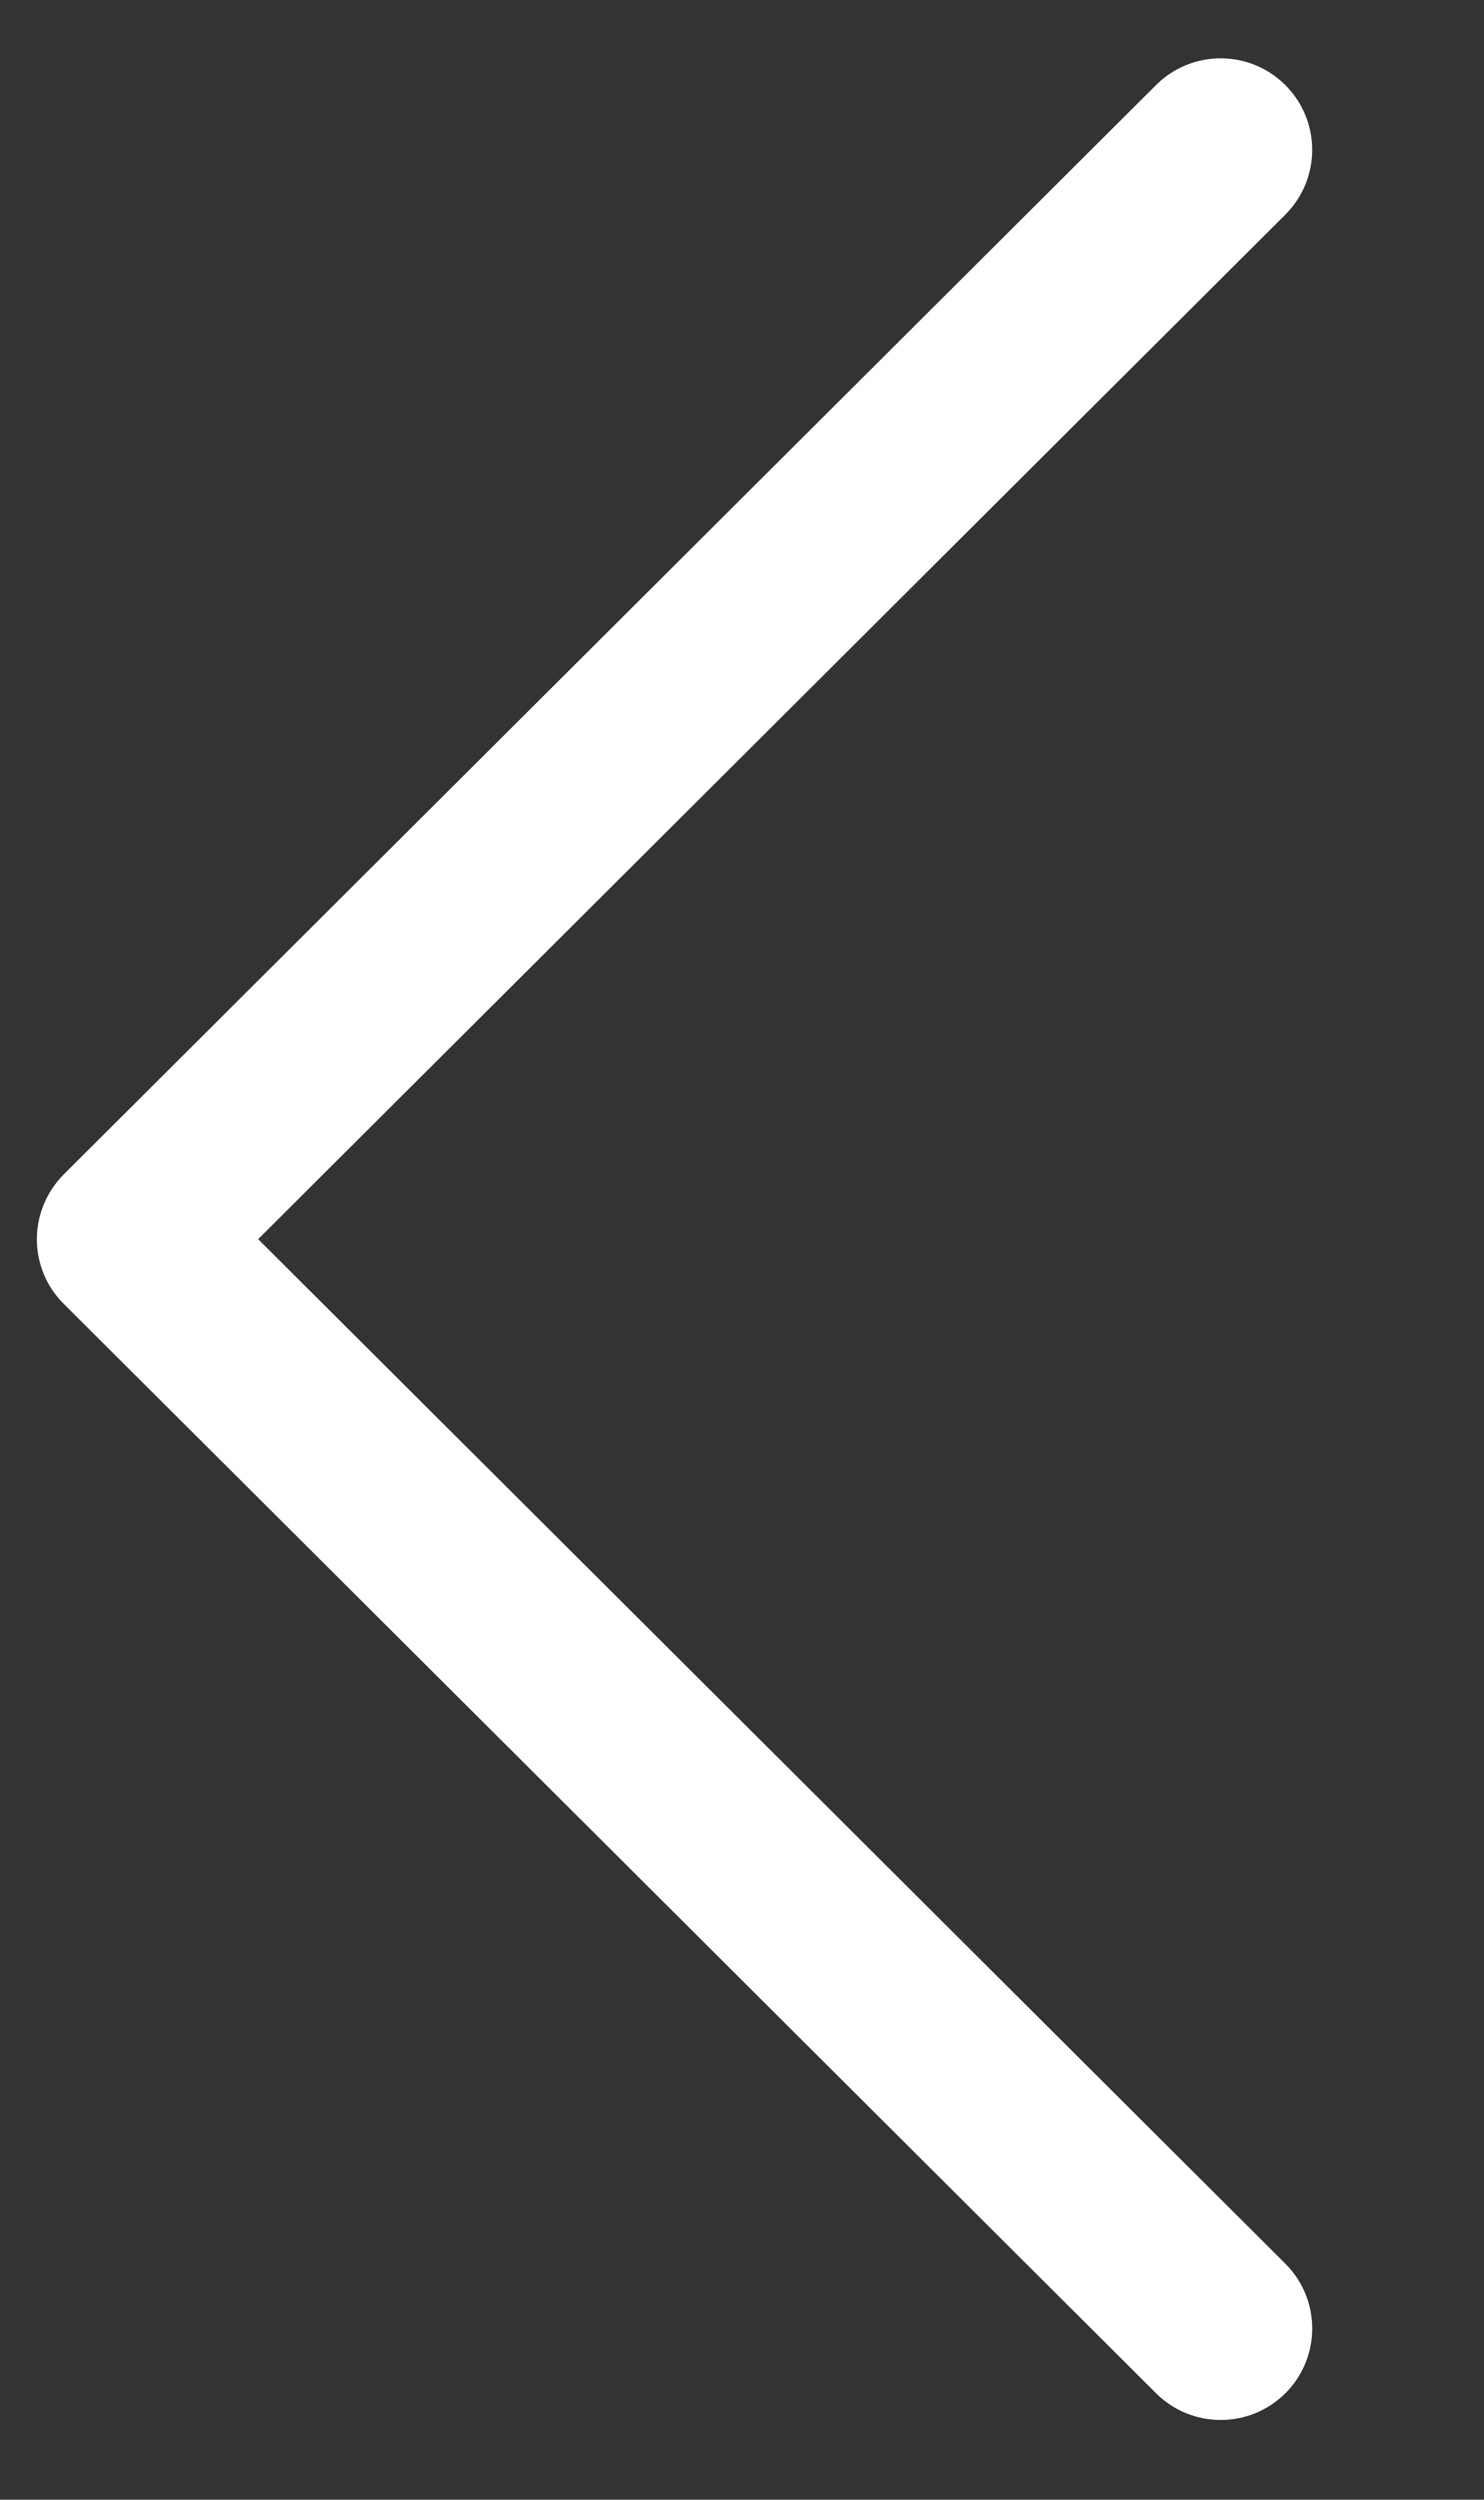
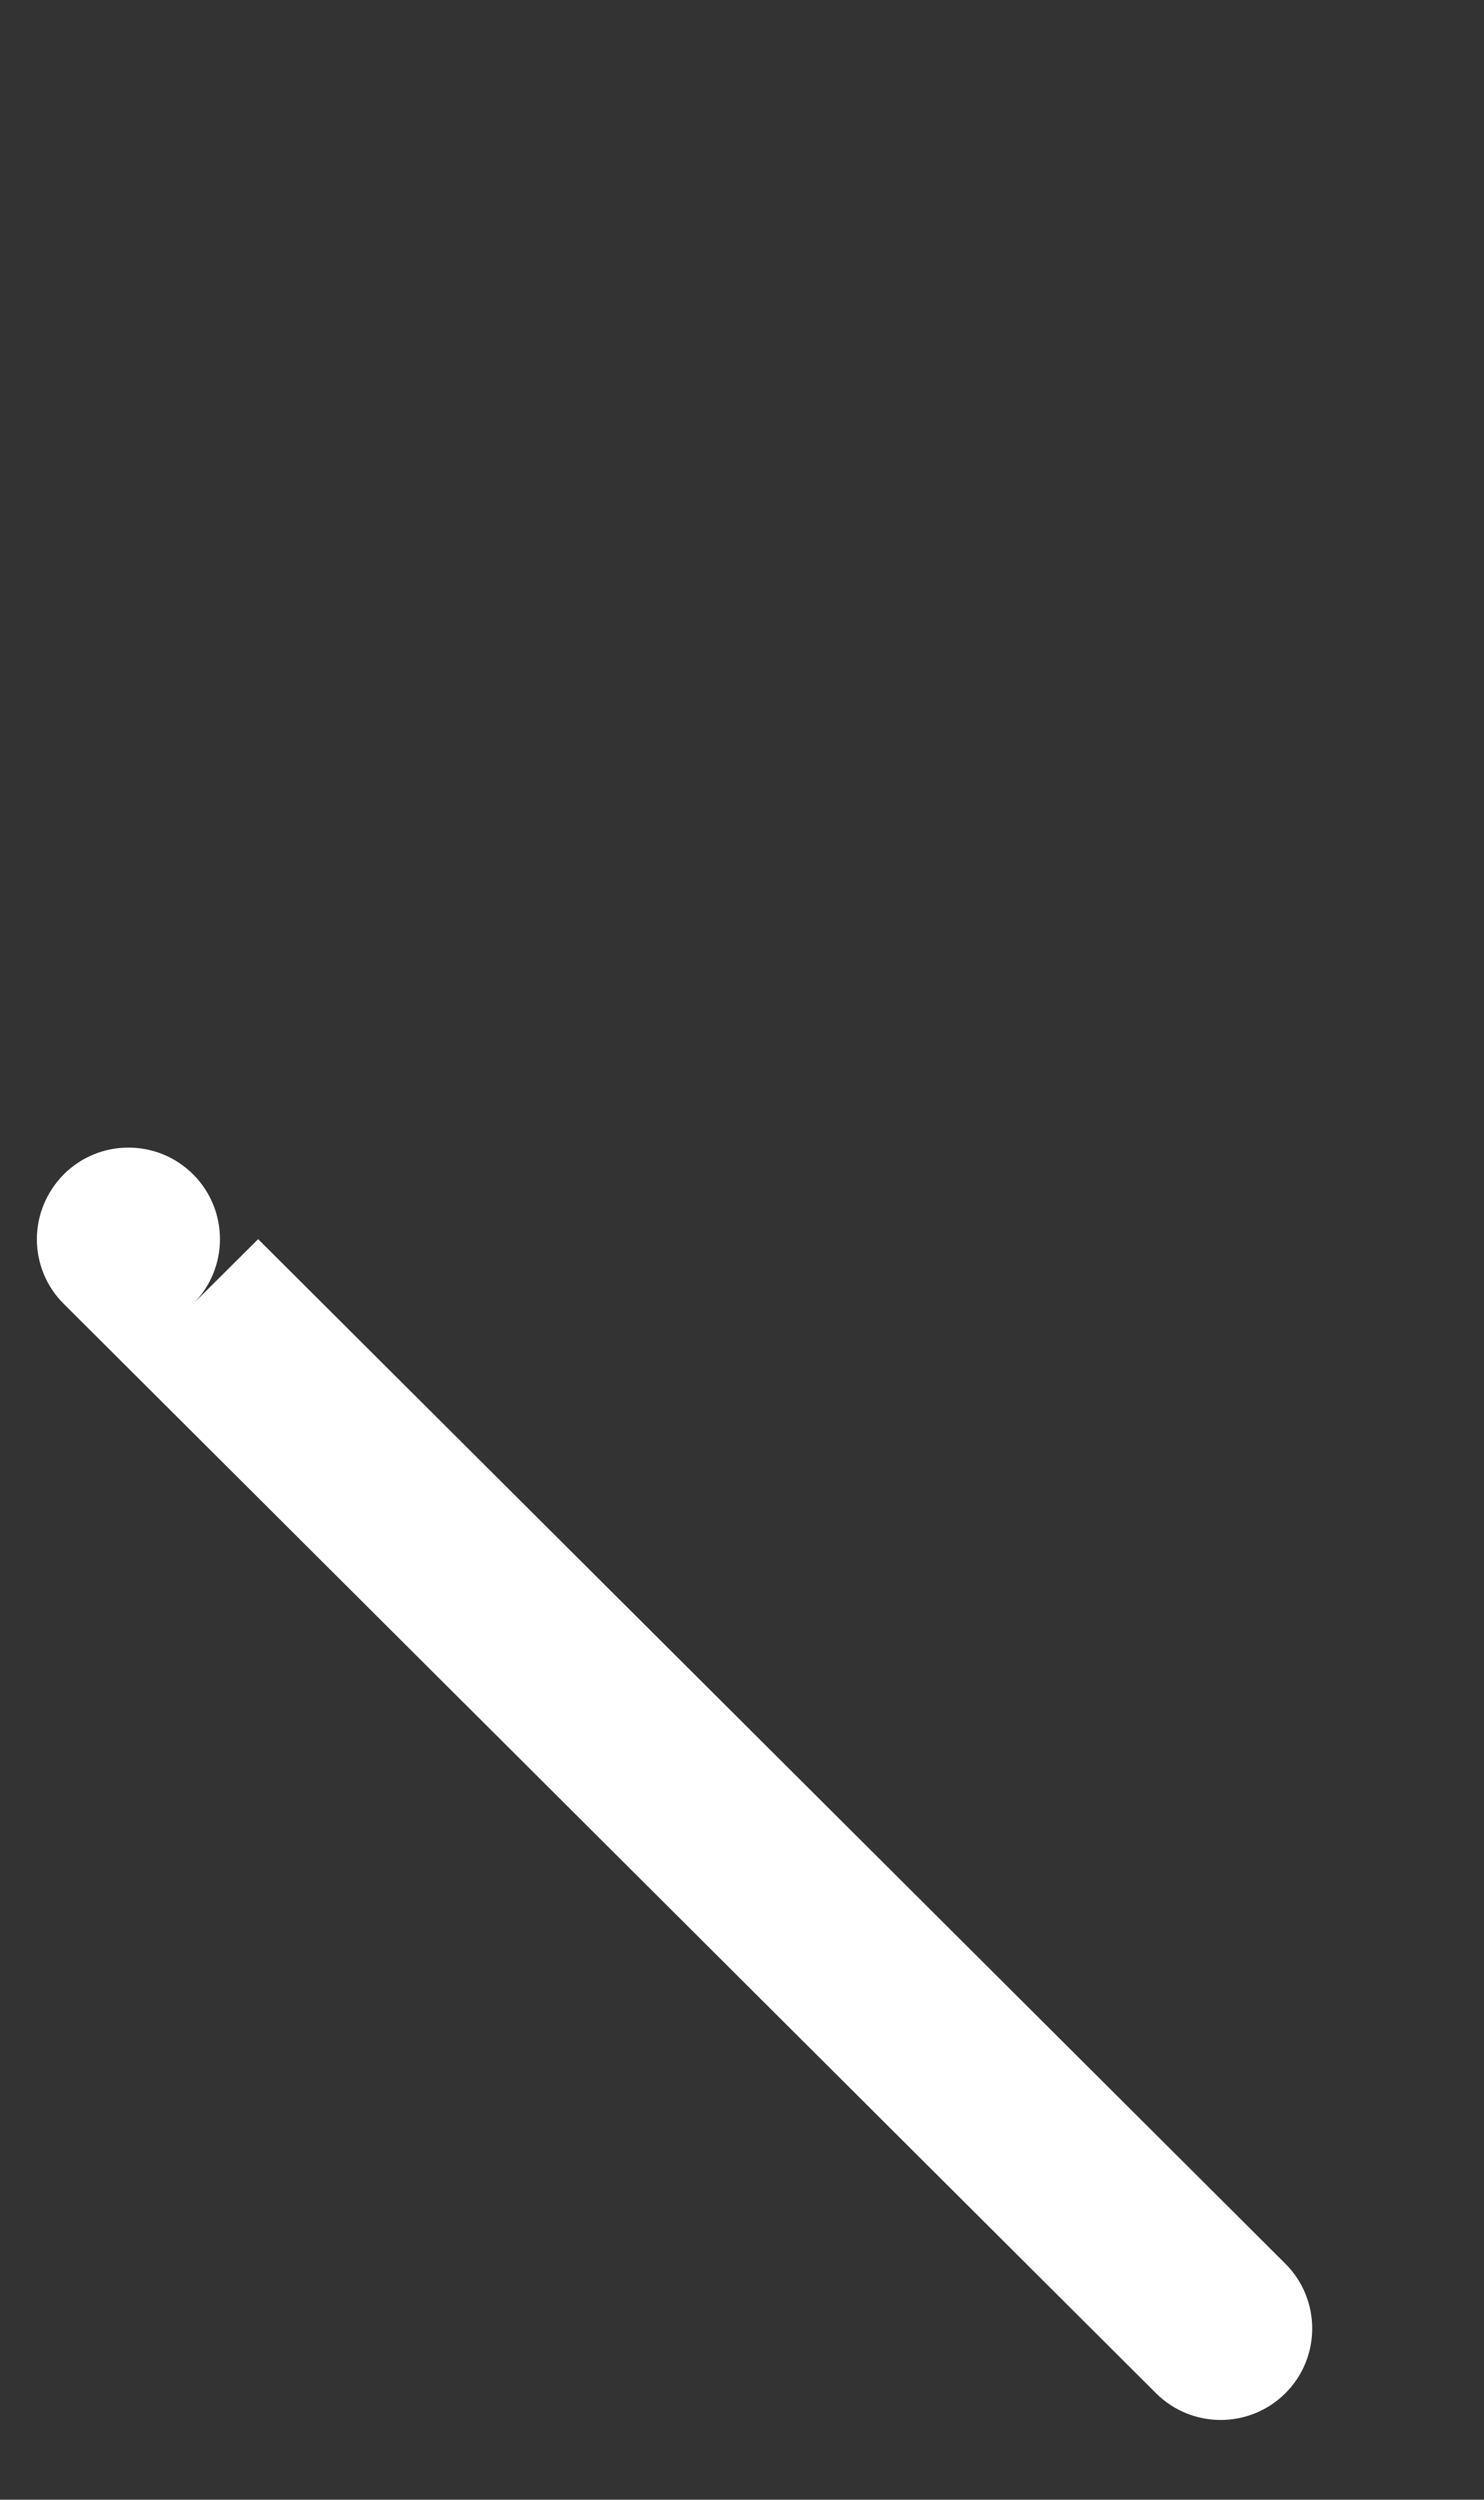
<svg xmlns="http://www.w3.org/2000/svg" version="1.1" id="Layer_1" x="0px" y="0px" width="19px" height="32px" viewBox="0 0 19 32" enable-background="new 0 0 19 32" xml:space="preserve">
  <rect x="0" y="0" width="19" height="32" fill="#333333" stroke="none" />
-   <path fill="#ffffff" d="M0.817,15.033L14.801,1.089c0.458-0.457,1.2-0.456,1.657,0.002s0.456,1.2-0.002,1.657L3.305,15.863  l13.151,13.115c0.458,0.457,0.46,1.198,0.003,1.657c-0.229,0.229-0.529,0.344-0.83,0.344c-0.3,0-0.599-0.114-0.828-0.342  L0.817,16.692c-0.222-0.219-0.345-0.518-0.345-0.829S0.598,15.254,0.817,15.033" />
+   <path fill="#ffffff" d="M0.817,15.033c0.458-0.457,1.2-0.456,1.657,0.002s0.456,1.2-0.002,1.657L3.305,15.863  l13.151,13.115c0.458,0.457,0.46,1.198,0.003,1.657c-0.229,0.229-0.529,0.344-0.83,0.344c-0.3,0-0.599-0.114-0.828-0.342  L0.817,16.692c-0.222-0.219-0.345-0.518-0.345-0.829S0.598,15.254,0.817,15.033" />
</svg>